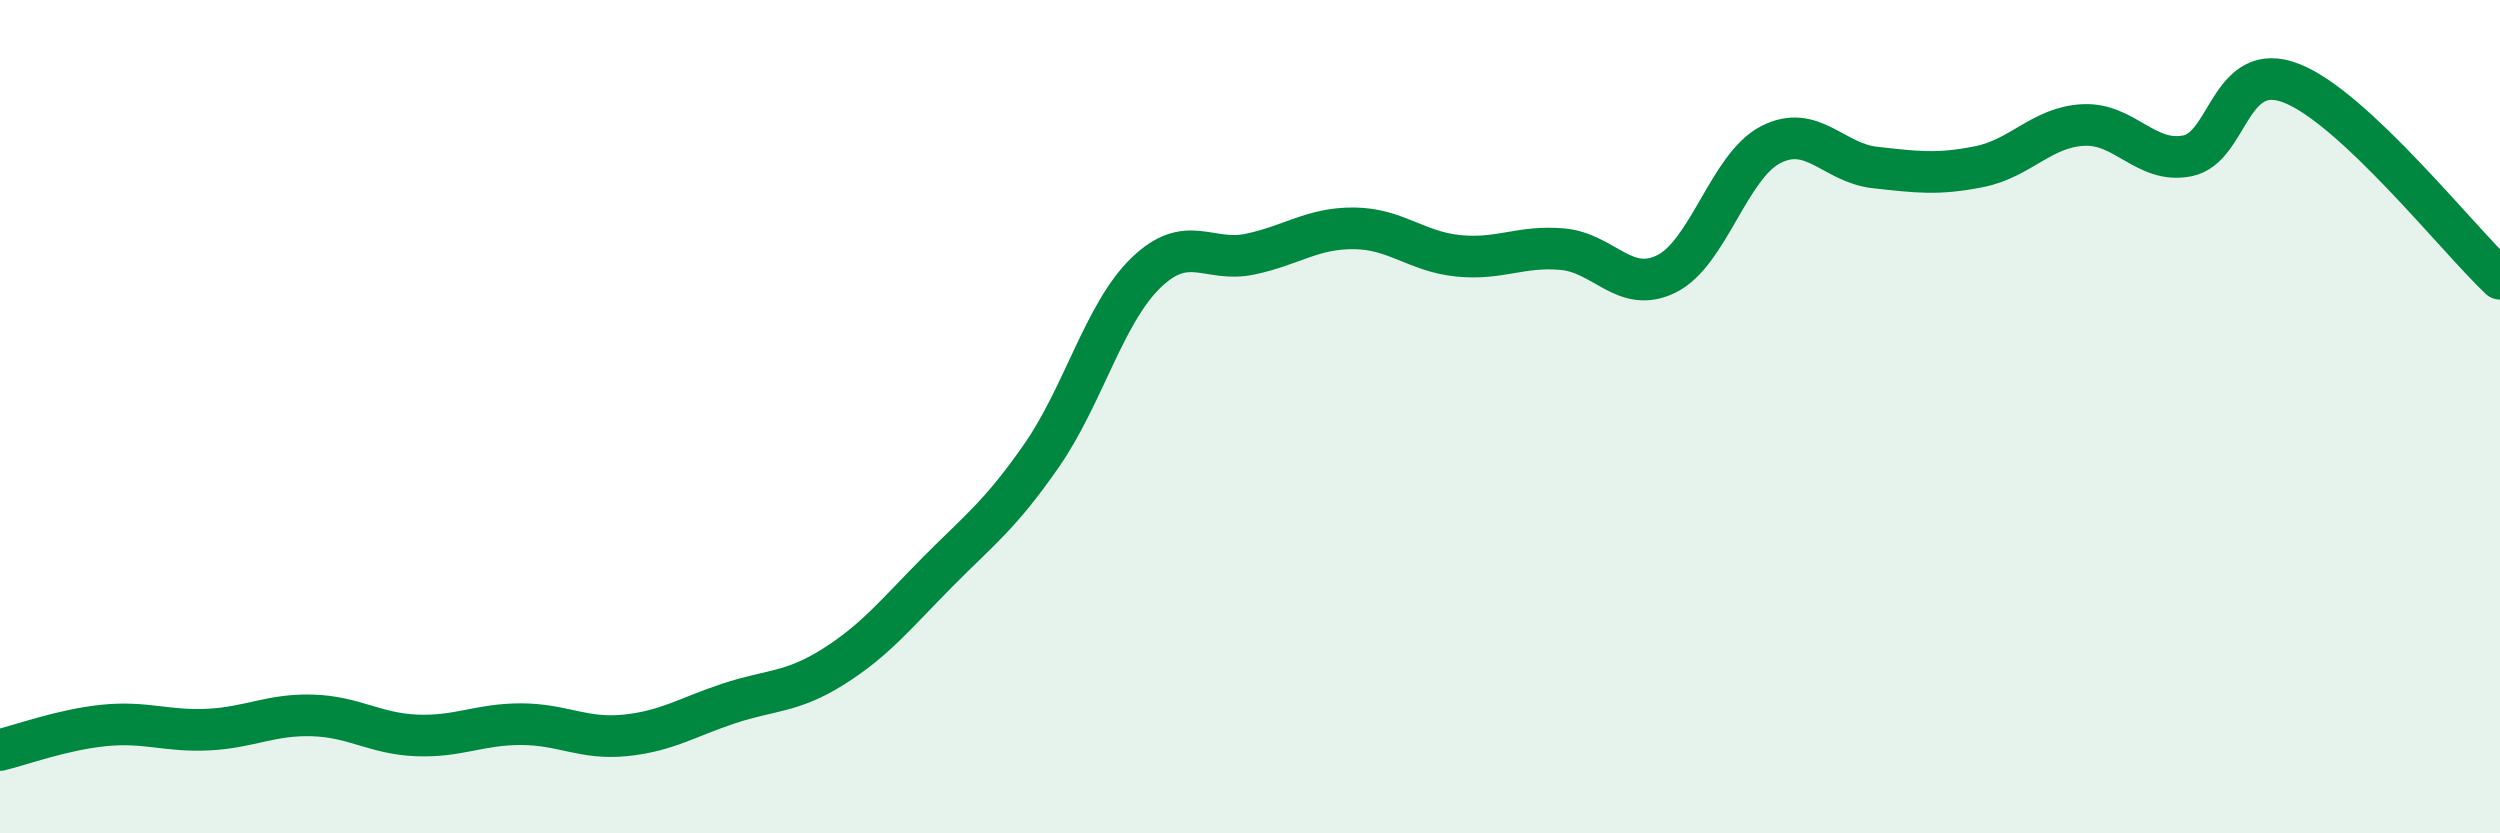
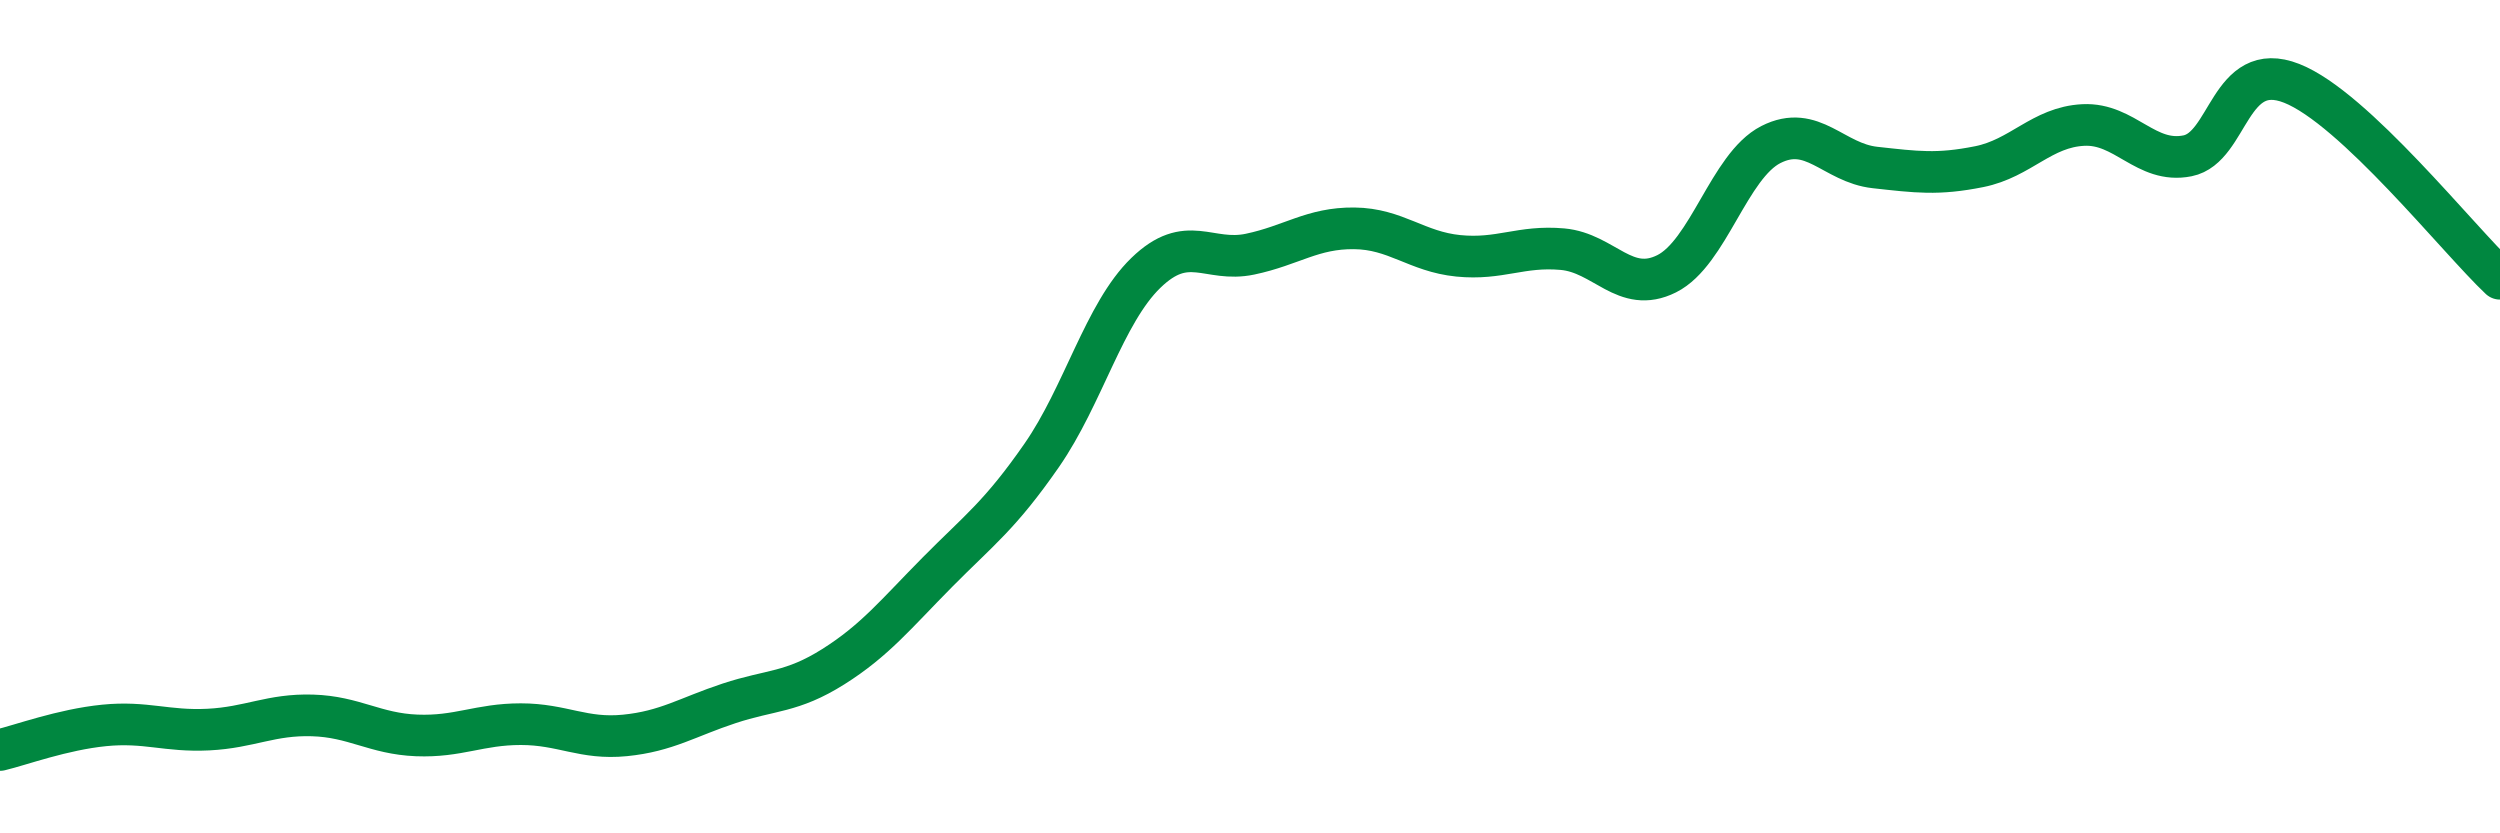
<svg xmlns="http://www.w3.org/2000/svg" width="60" height="20" viewBox="0 0 60 20">
-   <path d="M 0,18 C 0.5,17.88 1.5,17.51 2.5,17.41 C 3.5,17.31 4,17.56 5,17.51 C 6,17.46 6.5,17.14 7.5,17.17 C 8.5,17.2 9,17.61 10,17.65 C 11,17.69 11.5,17.38 12.5,17.38 C 13.5,17.38 14,17.75 15,17.65 C 16,17.55 16.5,17.21 17.5,16.88 C 18.5,16.55 19,16.63 20,16 C 21,15.37 21.5,14.74 22.5,13.73 C 23.5,12.72 24,12.37 25,10.93 C 26,9.49 26.5,7.52 27.5,6.55 C 28.5,5.58 29,6.31 30,6.1 C 31,5.89 31.5,5.47 32.5,5.48 C 33.5,5.49 34,6.04 35,6.14 C 36,6.24 36.5,5.89 37.5,5.98 C 38.5,6.07 39,7.07 40,6.57 C 41,6.07 41.5,3.98 42.5,3.47 C 43.5,2.96 44,3.91 45,4.02 C 46,4.13 46.5,4.2 47.5,4 C 48.5,3.8 49,3.05 50,3 C 51,2.95 51.5,3.94 52.5,3.74 C 53.5,3.54 53.5,1.41 55,2 C 56.5,2.59 59,5.75 60,6.69L60 20L0 20Z" fill="#008740" opacity="0.1" stroke-linecap="round" stroke-linejoin="round" />
  <path d="M 0,18 C 0.5,17.88 1.5,17.51 2.5,17.41 C 3.5,17.31 4,17.56 5,17.51 C 6,17.46 6.5,17.14 7.5,17.17 C 8.5,17.2 9,17.61 10,17.65 C 11,17.69 11.5,17.38 12.5,17.38 C 13.5,17.38 14,17.75 15,17.65 C 16,17.55 16.5,17.21 17.5,16.88 C 18.5,16.55 19,16.63 20,16 C 21,15.37 21.5,14.74 22.5,13.73 C 23.5,12.72 24,12.37 25,10.93 C 26,9.49 26.5,7.52 27.5,6.55 C 28.5,5.58 29,6.31 30,6.1 C 31,5.89 31.5,5.47 32.5,5.48 C 33.5,5.49 34,6.04 35,6.14 C 36,6.24 36.5,5.89 37.5,5.98 C 38.5,6.07 39,7.07 40,6.57 C 41,6.07 41.5,3.98 42.5,3.47 C 43.5,2.96 44,3.91 45,4.02 C 46,4.13 46.5,4.2 47.5,4 C 48.5,3.8 49,3.05 50,3 C 51,2.95 51.5,3.94 52.5,3.74 C 53.5,3.54 53.5,1.41 55,2 C 56.5,2.59 59,5.75 60,6.69" stroke="#008740" stroke-width="1" fill="none" stroke-linecap="round" stroke-linejoin="round" />
</svg>